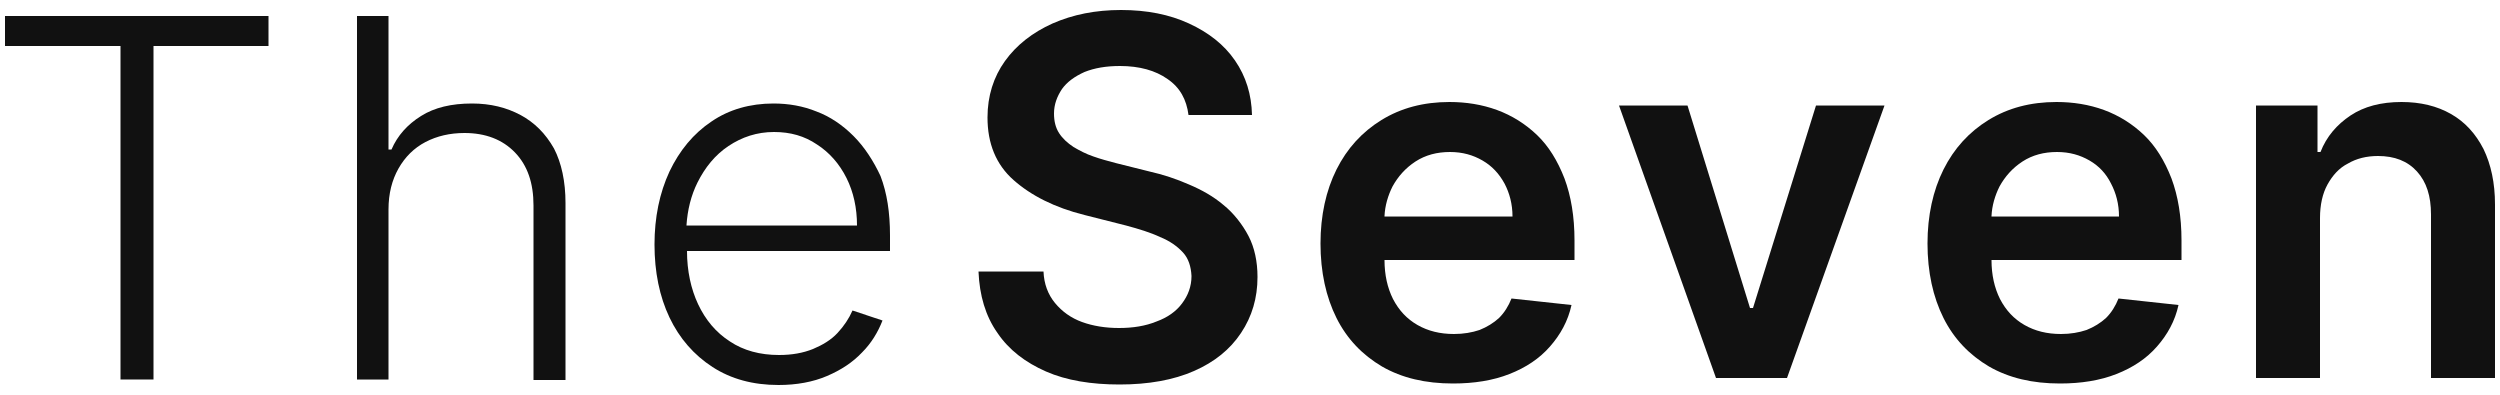
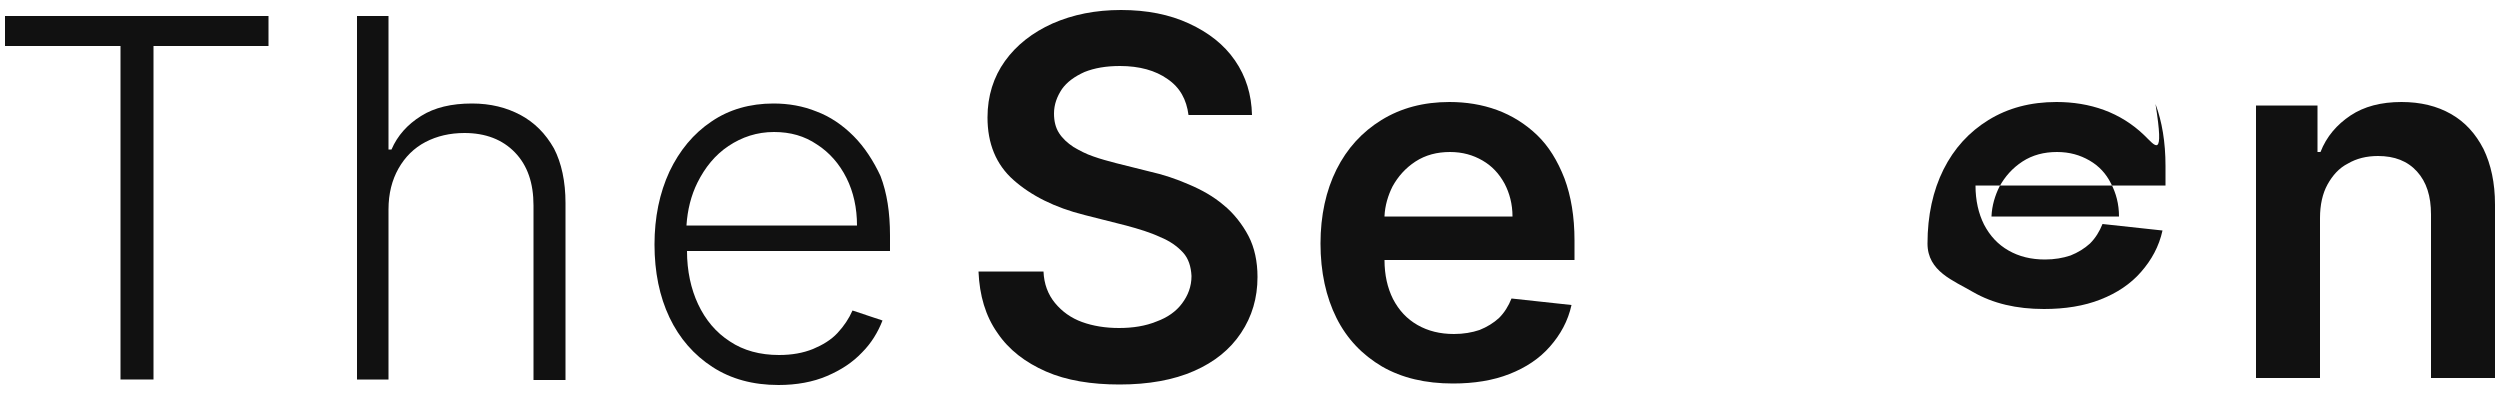
<svg xmlns="http://www.w3.org/2000/svg" id="Layer_1" x="0px" y="0px" viewBox="0 0 500 79" style="enable-background:new 0 0 500 79;" xml:space="preserve">
  <style type="text/css">	.st0{fill:#111111;}</style>
  <g>
    <polygon class="st0" points="1,9.2 24.1,9.2 24.1,75.9 30.7,75.9 30.7,9.2 53.7,9.2 53.7,3.2 1,3.2  " />
    <path class="st0" d="M104.1,23c-2.8-1.5-6-2.3-9.7-2.3c-4.1,0-7.5,0.8-10.2,2.5c-2.7,1.7-4.7,3.9-5.9,6.7h-0.6V3.2h-6.3v72.7h6.3  V41.9c0-3.2,0.7-5.9,2-8.2c1.3-2.3,3.1-4.1,5.4-5.3c2.3-1.2,4.9-1.8,7.8-1.8c4.2,0,7.6,1.3,10.1,3.9c2.5,2.6,3.7,6.1,3.7,10.6v34.9  h6.4V40.6c0-4.3-0.8-8-2.3-10.9C109.1,26.7,106.9,24.5,104.1,23z" />
    <path class="st0" d="M170.7,27.2c-2.2-2.2-4.7-3.9-7.4-4.9c-2.7-1.1-5.6-1.6-8.6-1.6c-4.7,0-8.9,1.2-12.4,3.6  c-3.6,2.4-6.4,5.8-8.4,10c-2,4.3-3,9.2-3,14.6c0,5.5,1,10.4,3,14.6c2,4.2,4.9,7.5,8.6,9.9c3.7,2.4,8.1,3.6,13.2,3.6  c3.6,0,6.9-0.6,9.7-1.8c2.8-1.2,5.1-2.7,7-4.7c1.9-1.9,3.2-4.1,4.1-6.4l-6-2c-0.7,1.6-1.7,3.1-3,4.5c-1.3,1.4-3,2.4-4.9,3.2  c-2,0.8-4.2,1.2-6.8,1.2c-3.8,0-7.1-0.9-9.8-2.7c-2.8-1.8-4.9-4.3-6.4-7.5c-1.4-3-2.2-6.6-2.2-10.6h40.6v-3.1  c0-4.6-0.6-8.5-1.9-11.9C174.7,32.2,172.9,29.4,170.7,27.2z M137.3,45c0.2-3,0.9-5.9,2.2-8.5c1.5-3,3.5-5.5,6.2-7.3  s5.7-2.8,9.1-2.8c3.3,0,6.1,0.8,8.6,2.5c2.5,1.6,4.5,3.9,5.9,6.7c1.4,2.8,2.1,6,2.1,9.5H137.3z" />
    <path class="st0" d="M244.7,41c-2-1.7-4.3-3-6.9-4.1c-2.5-1.1-5.2-2-7.9-2.6l-6.8-1.7c-1.5-0.4-3-0.8-4.4-1.3  c-1.5-0.5-2.8-1.2-4-1.9c-1.2-0.8-2.2-1.7-2.9-2.8c-0.7-1.1-1-2.4-1-3.9c0-1.8,0.6-3.4,1.6-4.9c1-1.4,2.5-2.5,4.5-3.4  c2-0.8,4.3-1.2,7.1-1.2c3.9,0,7.1,0.9,9.5,2.6c2.5,1.7,3.8,4.1,4.2,7.2h12.7c-0.1-4.1-1.2-7.7-3.4-10.9c-2.2-3.2-5.3-5.6-9.2-7.4  c-3.9-1.8-8.4-2.7-13.6-2.7c-5.1,0-9.6,0.9-13.7,2.7c-4,1.8-7.2,4.3-9.5,7.5c-2.3,3.2-3.5,7-3.5,11.3c0,5.2,1.7,9.4,5.2,12.5  c3.5,3.1,8.2,5.5,14.2,7l8.3,2.1c2.6,0.7,4.9,1.4,6.8,2.3c2,0.8,3.5,1.9,4.6,3.1c1.1,1.2,1.6,2.8,1.7,4.7c0,2.1-0.7,3.9-1.9,5.5  c-1.2,1.6-2.9,2.8-5.1,3.6c-2.2,0.9-4.7,1.3-7.5,1.3c-2.7,0-5.2-0.4-7.4-1.2c-2.2-0.8-4-2.1-5.4-3.8c-1.4-1.7-2.2-3.8-2.3-6.3h-13  c0.2,4.8,1.4,8.9,3.8,12.3c2.3,3.4,5.6,5.9,9.7,7.7s9.1,2.6,14.7,2.6c5.8,0,10.8-0.9,14.9-2.7c4.1-1.8,7.2-4.3,9.4-7.6  s3.3-7,3.3-11.2c0-3.1-0.6-5.9-1.8-8.2S246.7,42.6,244.7,41z" />
    <path class="st0" d="M307.4,27c-2.3-2.2-5-3.9-8-5c-3-1.1-6.2-1.6-9.5-1.6c-5.2,0-9.7,1.2-13.6,3.6c-3.9,2.4-6.9,5.7-9,9.9  c-2.1,4.2-3.2,9.2-3.2,14.8c0,5.7,1.1,10.7,3.2,14.9c2.1,4.2,5.2,7.4,9.1,9.7c4,2.3,8.7,3.4,14.2,3.4c4.2,0,8-0.6,11.3-1.9  c3.3-1.3,6-3.1,8.1-5.5s3.6-5.1,4.3-8.3l-12-1.3c-0.6,1.5-1.4,2.8-2.5,3.9c-1.1,1-2.4,1.8-3.9,2.4c-1.5,0.5-3.2,0.8-5.1,0.8  c-2.8,0-5.2-0.6-7.3-1.8c-2.1-1.2-3.7-2.9-4.9-5.2c-1.1-2.2-1.7-4.8-1.7-7.8h38v-3.9c0-4.8-0.7-8.9-2-12.4  C311.5,32.1,309.7,29.2,307.4,27z M276.9,43.2c0.1-2.1,0.7-4.1,1.6-5.9c1.1-2,2.6-3.7,4.6-5c2-1.3,4.3-1.9,6.9-1.9  c2.5,0,4.6,0.6,6.5,1.7c1.9,1.1,3.3,2.6,4.4,4.6c1,1.9,1.6,4.1,1.6,6.6H276.9z" />
-     <polygon class="st0" points="350.6,61.6 350,61.6 337.5,21.1 323.8,21.1 343.2,75.6 357.4,75.6 376.9,21.1 363.2,21.1  " />
-     <path class="st0" d="M428.8,27c-2.3-2.2-5-3.9-8-5c-3-1.1-6.2-1.6-9.5-1.6c-5.2,0-9.7,1.2-13.6,3.6c-3.9,2.4-6.9,5.7-9,9.9  c-2.1,4.2-3.2,9.2-3.2,14.8c0,5.7,1.1,10.7,3.2,14.9s5.2,7.4,9.1,9.7c4,2.3,8.7,3.4,14.2,3.4c4.2,0,8-0.6,11.3-1.9s6-3.1,8.1-5.5  s3.6-5.1,4.3-8.3l-12-1.3c-0.6,1.5-1.4,2.8-2.5,3.9c-1.1,1-2.4,1.8-3.9,2.4c-1.5,0.5-3.2,0.8-5.1,0.8c-2.8,0-5.2-0.6-7.3-1.8  c-2.1-1.2-3.7-2.9-4.9-5.2c-1.1-2.2-1.7-4.8-1.7-7.8h38v-3.9c0-4.8-0.7-8.9-2-12.4C432.9,32.1,431.1,29.2,428.8,27z M398.3,43.2  c0.1-2.1,0.7-4.1,1.6-5.9c1.1-2,2.6-3.7,4.6-5c2-1.3,4.3-1.9,6.9-1.9c2.5,0,4.6,0.6,6.5,1.7c1.9,1.1,3.3,2.6,4.3,4.6  c1,1.9,1.6,4.1,1.6,6.6H398.3z" />
+     <path class="st0" d="M428.8,27c-2.3-2.2-5-3.9-8-5c-3-1.1-6.2-1.6-9.5-1.6c-5.2,0-9.7,1.2-13.6,3.6c-3.9,2.4-6.9,5.7-9,9.9  c-2.1,4.2-3.2,9.2-3.2,14.8s5.2,7.4,9.1,9.7c4,2.3,8.7,3.4,14.2,3.4c4.2,0,8-0.6,11.3-1.9s6-3.1,8.1-5.5  s3.6-5.1,4.3-8.3l-12-1.3c-0.6,1.5-1.4,2.8-2.5,3.9c-1.1,1-2.4,1.8-3.9,2.4c-1.5,0.5-3.2,0.8-5.1,0.8c-2.8,0-5.2-0.6-7.3-1.8  c-2.1-1.2-3.7-2.9-4.9-5.2c-1.1-2.2-1.7-4.8-1.7-7.8h38v-3.9c0-4.8-0.7-8.9-2-12.4C432.9,32.1,431.1,29.2,428.8,27z M398.3,43.2  c0.1-2.1,0.7-4.1,1.6-5.9c1.1-2,2.6-3.7,4.6-5c2-1.3,4.3-1.9,6.9-1.9c2.5,0,4.6,0.6,6.5,1.7c1.9,1.1,3.3,2.6,4.3,4.6  c1,1.9,1.6,4.1,1.6,6.6H398.3z" />
    <path class="st0" d="M496.7,29.8c-1.6-3.1-3.7-5.4-6.5-7s-6.1-2.4-9.9-2.4c-4.1,0-7.5,0.9-10.2,2.7s-4.8,4.2-6,7.3h-0.6v-9.3h-12.3  v54.5H464v-32c0-2.6,0.5-4.9,1.5-6.7s2.3-3.3,4.1-4.2c1.7-1,3.7-1.5,6-1.5c3.3,0,5.9,1,7.8,3.1s2.8,4.9,2.8,8.6v32.7H499V40.9  C499,36.6,498.2,32.9,496.7,29.8z" />
  </g>
</svg>